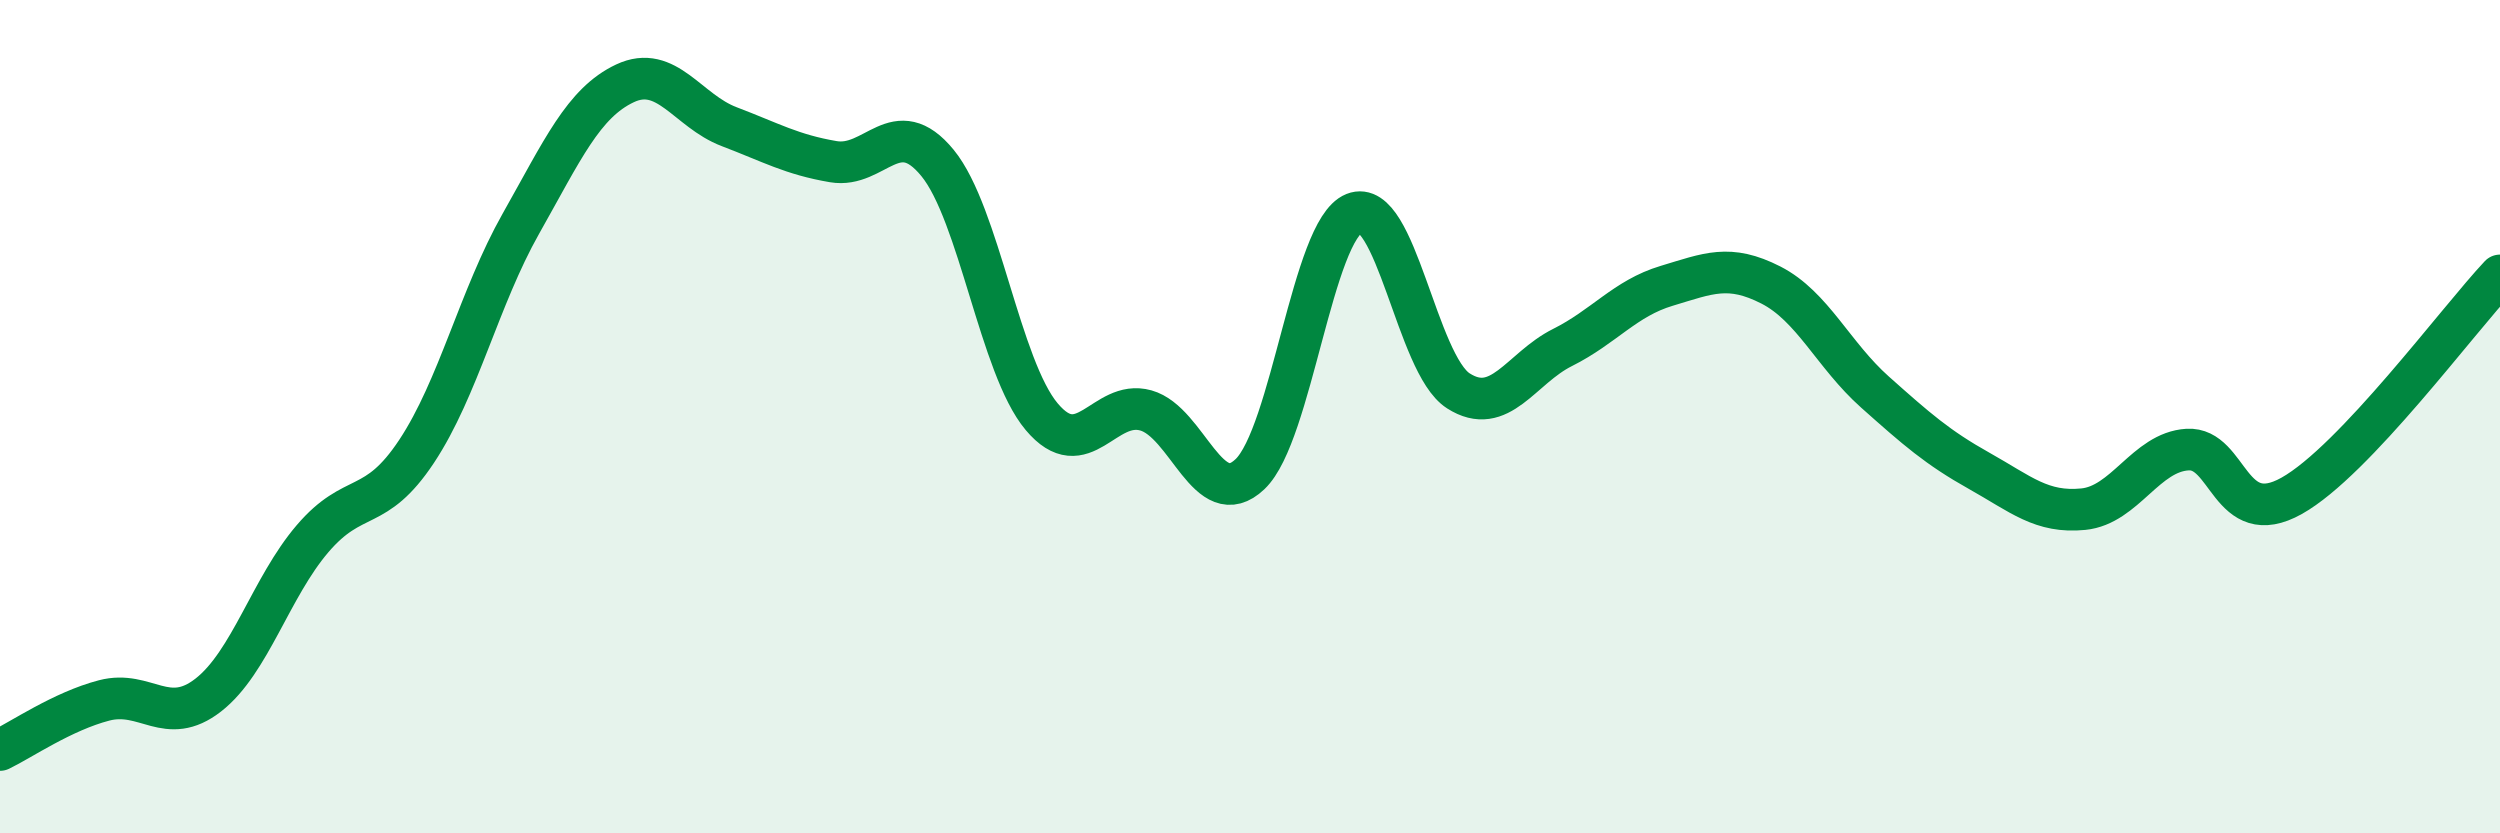
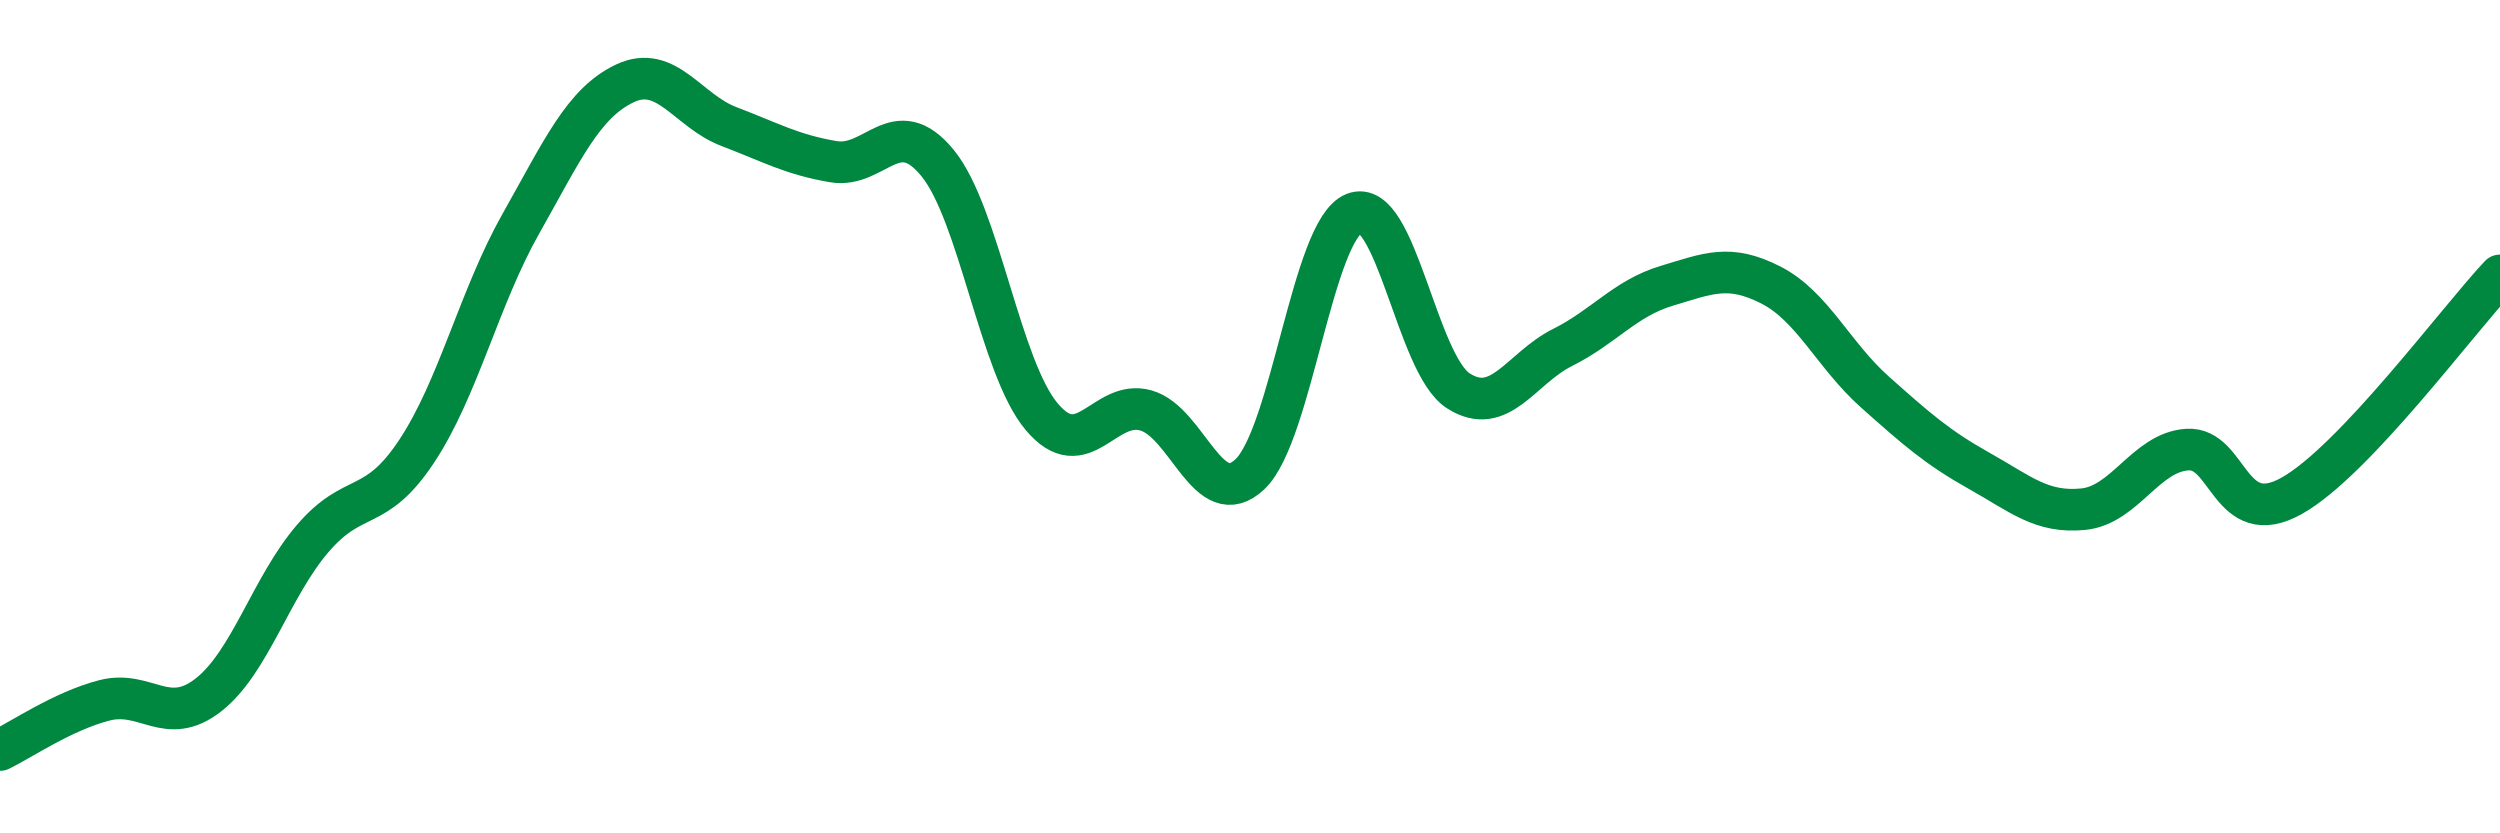
<svg xmlns="http://www.w3.org/2000/svg" width="60" height="20" viewBox="0 0 60 20">
-   <path d="M 0,18 C 0.5,17.76 1.5,17.07 2.5,16.81 C 3.5,16.55 4,17.46 5,16.68 C 6,15.9 6.5,14.1 7.5,12.93 C 8.5,11.76 9,12.34 10,10.83 C 11,9.32 11.5,7.14 12.5,5.37 C 13.5,3.6 14,2.47 15,2 C 16,1.53 16.5,2.66 17.5,3.04 C 18.5,3.42 19,3.71 20,3.88 C 21,4.05 21.5,2.69 22.5,3.91 C 23.5,5.13 24,8.81 25,10 C 26,11.19 26.5,9.57 27.5,9.85 C 28.5,10.13 29,12.33 30,11.38 C 31,10.43 31.5,5.52 32.5,5.12 C 33.5,4.72 34,8.74 35,9.38 C 36,10.02 36.5,8.84 37.5,8.34 C 38.5,7.84 39,7.16 40,6.86 C 41,6.56 41.5,6.33 42.5,6.84 C 43.5,7.35 44,8.52 45,9.41 C 46,10.3 46.5,10.74 47.5,11.3 C 48.5,11.86 49,12.32 50,12.22 C 51,12.12 51.5,10.85 52.5,10.79 C 53.5,10.73 53.5,12.74 55,11.9 C 56.5,11.06 59,7.67 60,6.61L60 20L0 20Z" fill="#008740" opacity="0.1" stroke-linecap="round" stroke-linejoin="round" />
  <path d="M 0,18 C 0.5,17.76 1.5,17.07 2.5,16.81 C 3.5,16.55 4,17.46 5,16.68 C 6,15.9 6.5,14.1 7.5,12.93 C 8.5,11.76 9,12.34 10,10.83 C 11,9.32 11.5,7.14 12.5,5.37 C 13.5,3.6 14,2.47 15,2 C 16,1.53 16.5,2.66 17.5,3.04 C 18.5,3.42 19,3.71 20,3.88 C 21,4.05 21.5,2.69 22.5,3.91 C 23.5,5.13 24,8.81 25,10 C 26,11.19 26.5,9.57 27.5,9.85 C 28.5,10.13 29,12.33 30,11.38 C 31,10.43 31.5,5.52 32.5,5.12 C 33.5,4.72 34,8.74 35,9.38 C 36,10.02 36.5,8.84 37.5,8.34 C 38.5,7.84 39,7.16 40,6.86 C 41,6.56 41.5,6.33 42.5,6.84 C 43.5,7.35 44,8.52 45,9.41 C 46,10.3 46.5,10.74 47.5,11.3 C 48.5,11.86 49,12.32 50,12.22 C 51,12.12 51.5,10.85 52.5,10.79 C 53.5,10.73 53.5,12.74 55,11.9 C 56.5,11.06 59,7.67 60,6.61" stroke="#008740" stroke-width="1" fill="none" stroke-linecap="round" stroke-linejoin="round" />
</svg>